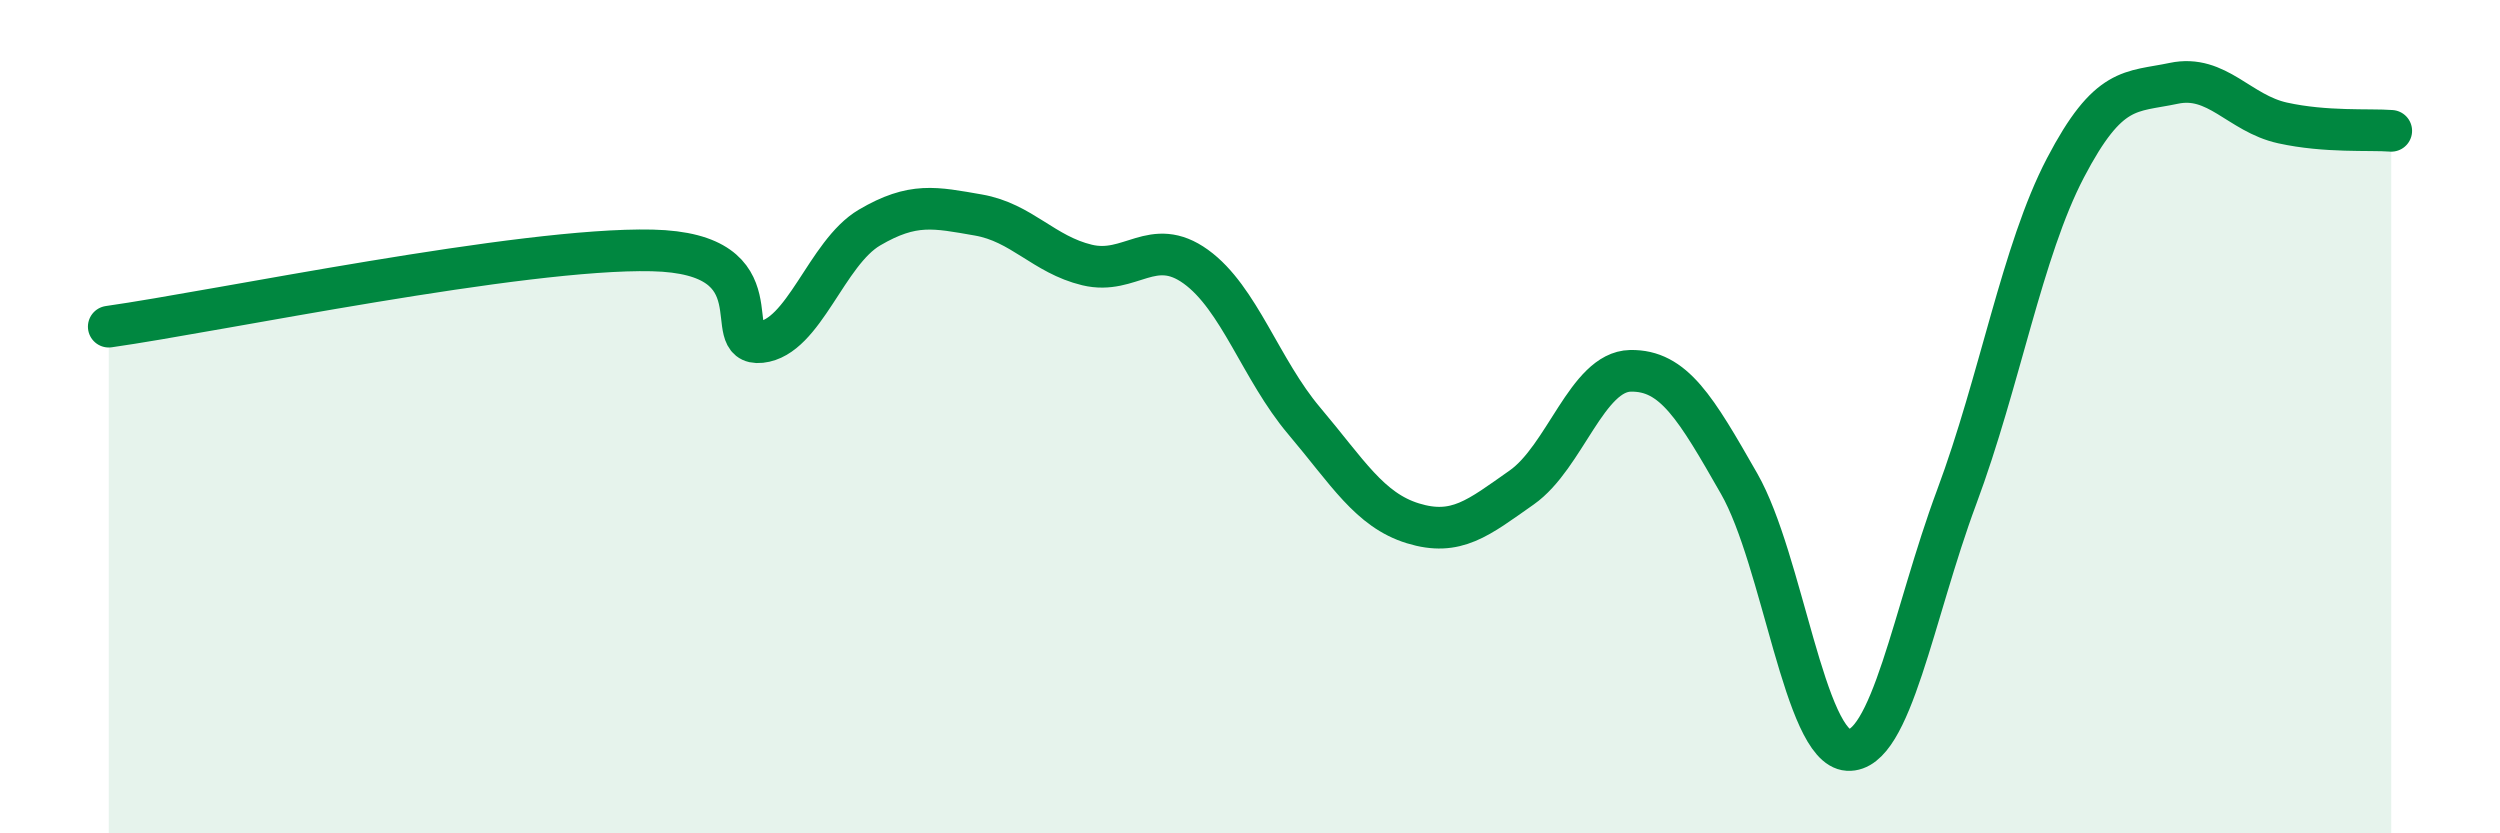
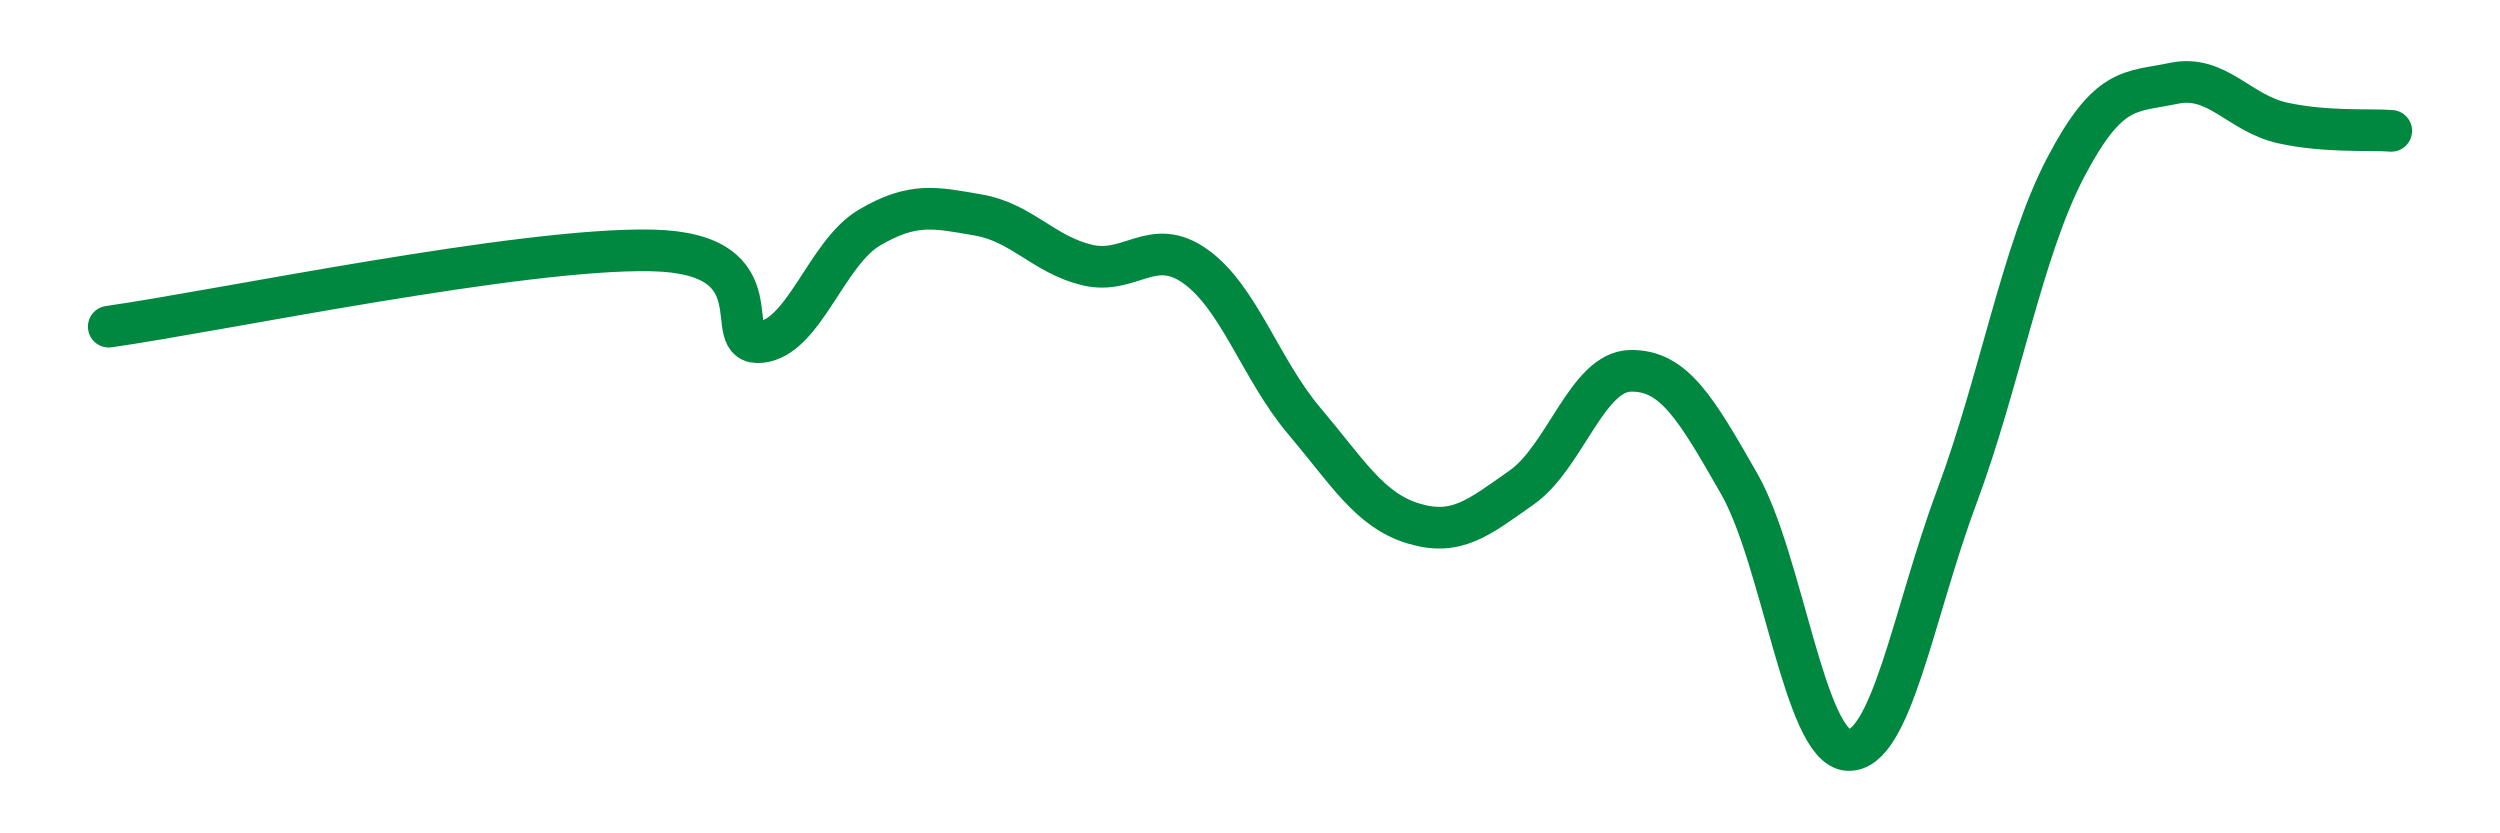
<svg xmlns="http://www.w3.org/2000/svg" width="60" height="20" viewBox="0 0 60 20">
-   <path d="M 2.61,7.84 C 5.22,7.47 12.52,5.94 15.65,6.01 C 18.78,6.08 17.22,8.32 18.26,8.21 C 19.3,8.1 19.83,6.07 20.87,5.46 C 21.91,4.85 22.44,4.98 23.48,5.16 C 24.52,5.34 25.05,6.11 26.09,6.36 C 27.13,6.61 27.66,5.65 28.7,6.4 C 29.74,7.15 30.26,8.87 31.3,10.1 C 32.34,11.33 32.87,12.24 33.91,12.56 C 34.95,12.88 35.48,12.43 36.52,11.7 C 37.56,10.97 38.09,8.92 39.13,8.9 C 40.17,8.88 40.7,9.79 41.74,11.61 C 42.78,13.43 43.31,17.94 44.35,18 C 45.39,18.06 45.92,14.72 46.96,11.93 C 48,9.14 48.53,6.02 49.57,4.03 C 50.61,2.04 51.13,2.22 52.17,2 C 53.21,1.78 53.74,2.72 54.78,2.95 C 55.82,3.18 56.87,3.1 57.39,3.14L57.39 20L2.61 20Z" fill="#008740" opacity="0.1" stroke-linecap="round" stroke-linejoin="round" />
  <path d="M 2.61,7.84 C 5.22,7.47 12.52,5.94 15.65,6.01 C 18.78,6.08 17.22,8.32 18.26,8.21 C 19.3,8.1 19.83,6.07 20.87,5.46 C 21.91,4.85 22.44,4.98 23.48,5.16 C 24.52,5.34 25.05,6.11 26.09,6.36 C 27.13,6.61 27.66,5.65 28.7,6.4 C 29.74,7.15 30.26,8.87 31.3,10.1 C 32.34,11.33 32.87,12.24 33.91,12.56 C 34.95,12.88 35.48,12.43 36.52,11.7 C 37.56,10.97 38.09,8.92 39.13,8.9 C 40.17,8.88 40.7,9.79 41.74,11.61 C 42.78,13.43 43.31,17.94 44.35,18 C 45.39,18.06 45.92,14.72 46.96,11.93 C 48,9.14 48.53,6.02 49.57,4.03 C 50.61,2.04 51.13,2.22 52.17,2 C 53.21,1.78 53.74,2.72 54.78,2.95 C 55.82,3.18 56.87,3.1 57.39,3.14" stroke="#008740" stroke-width="1" fill="none" stroke-linecap="round" stroke-linejoin="round" />
</svg>